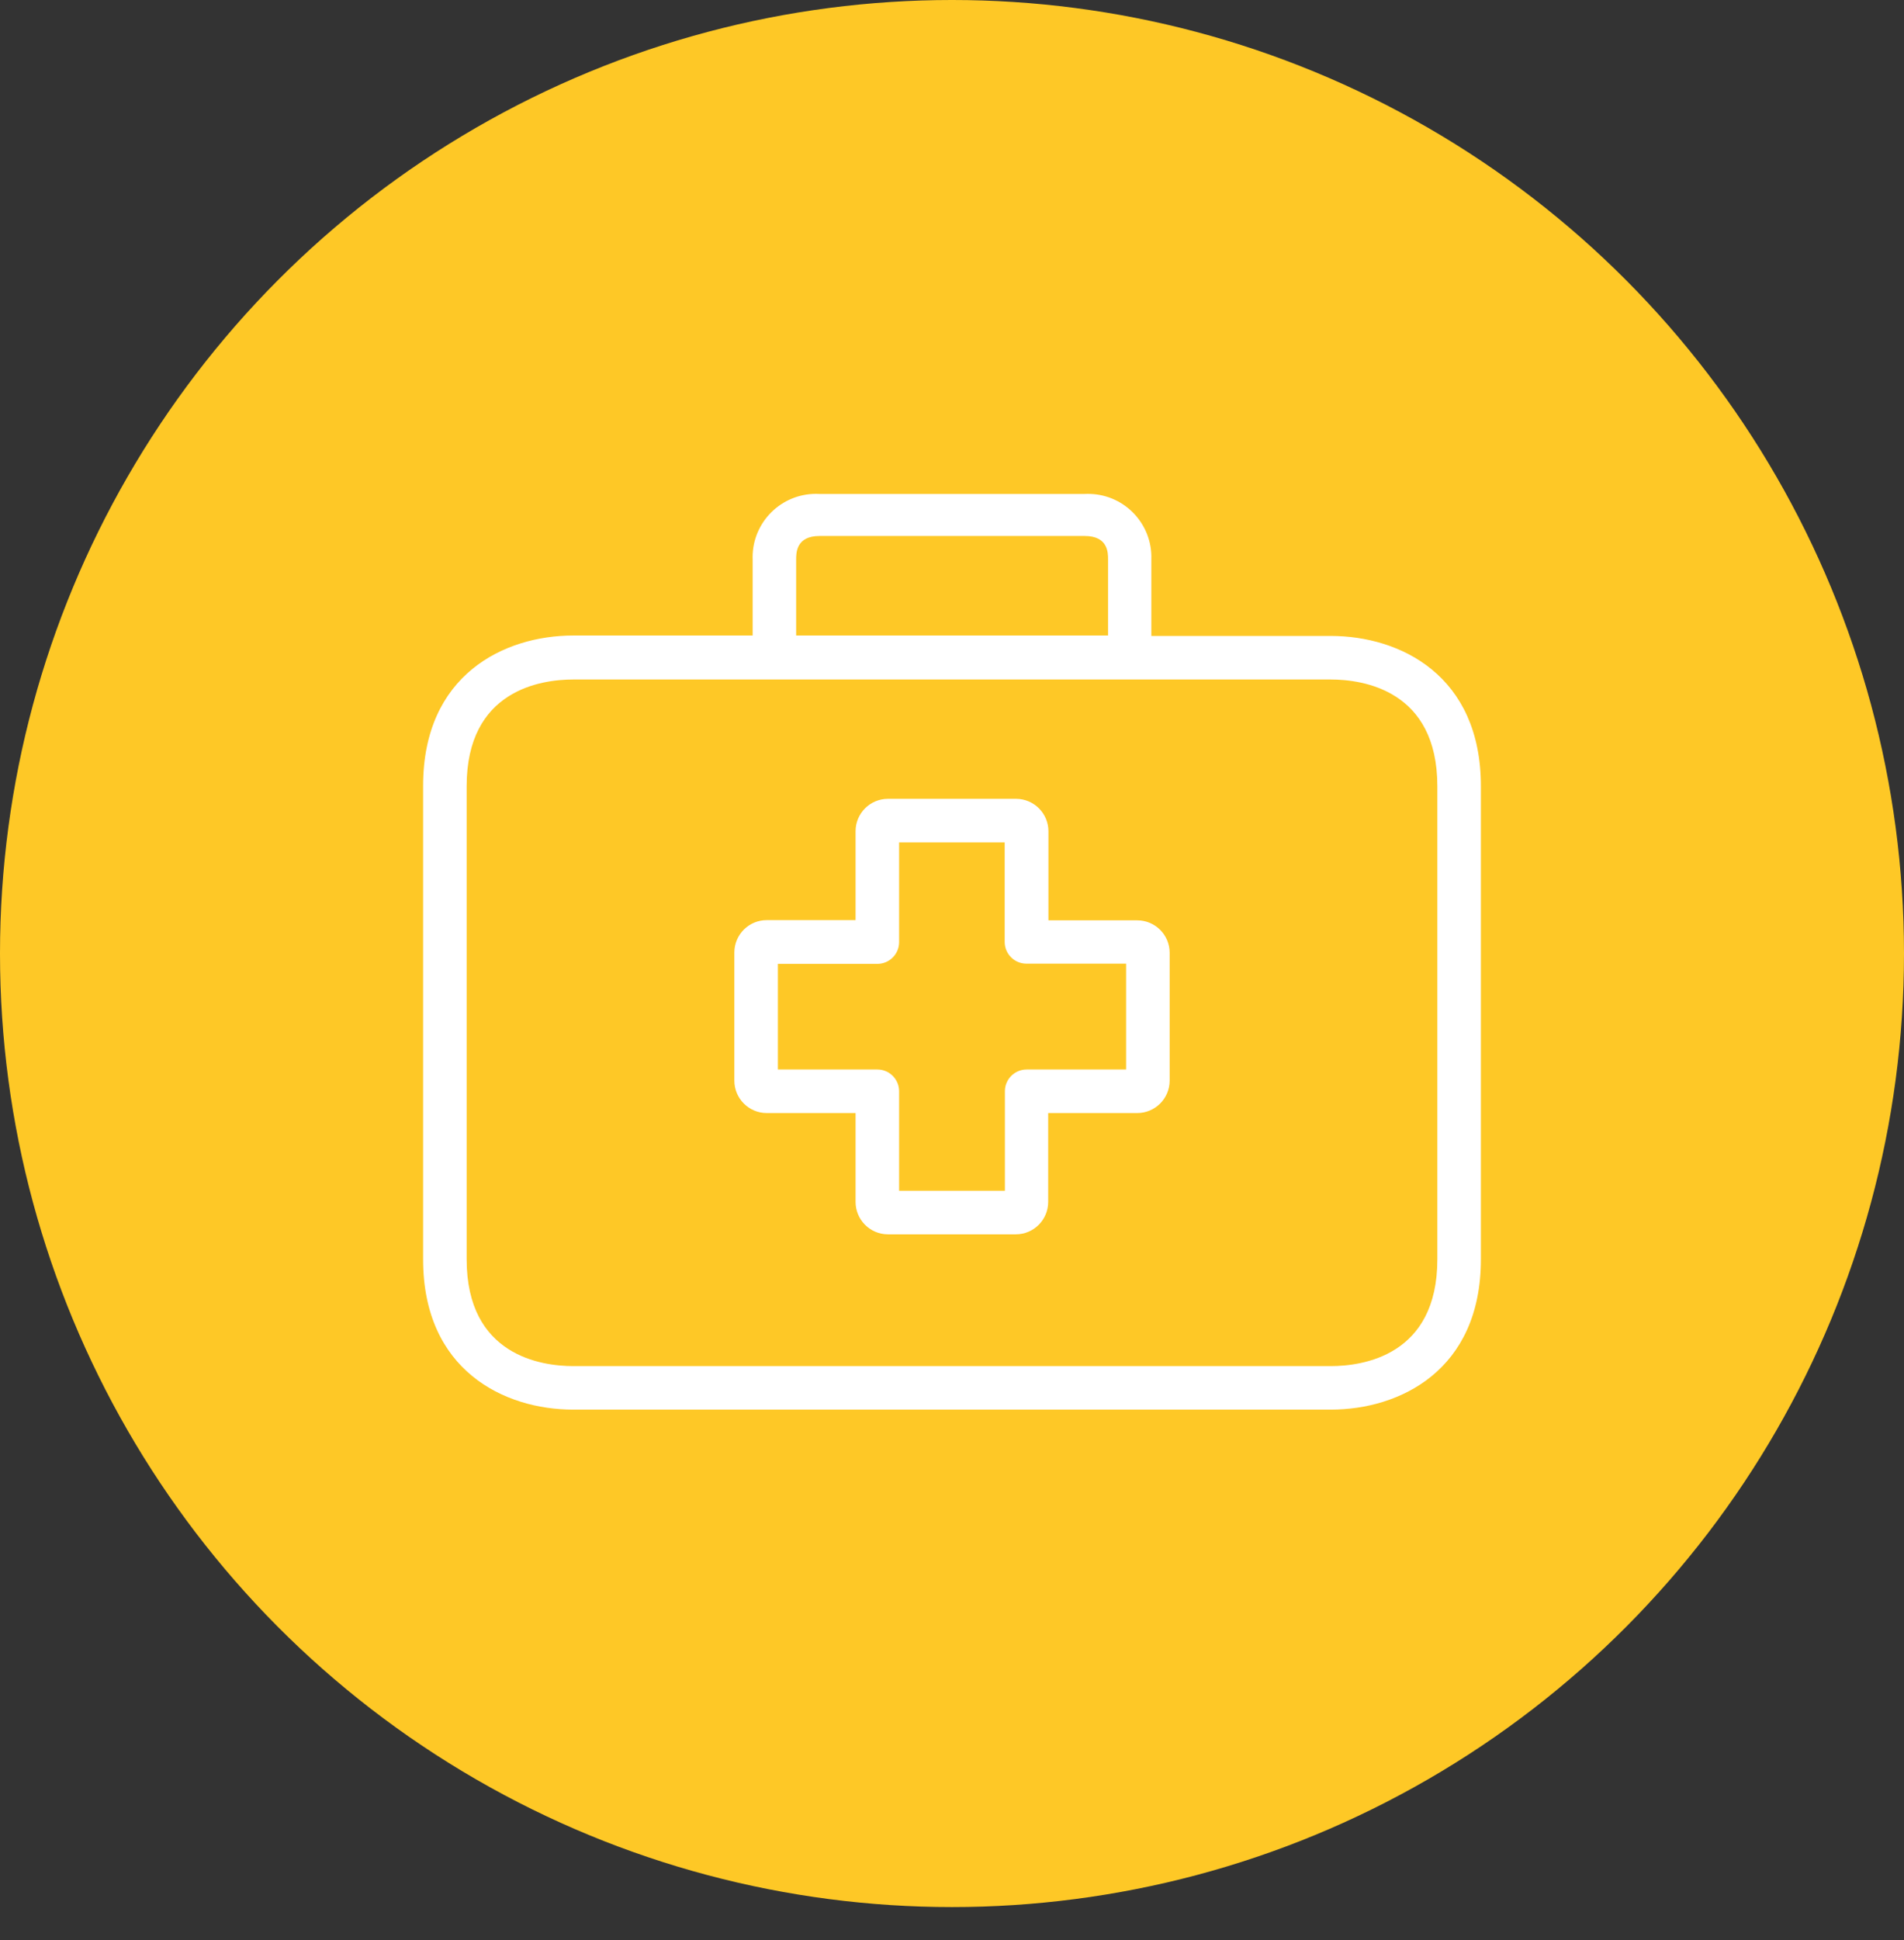
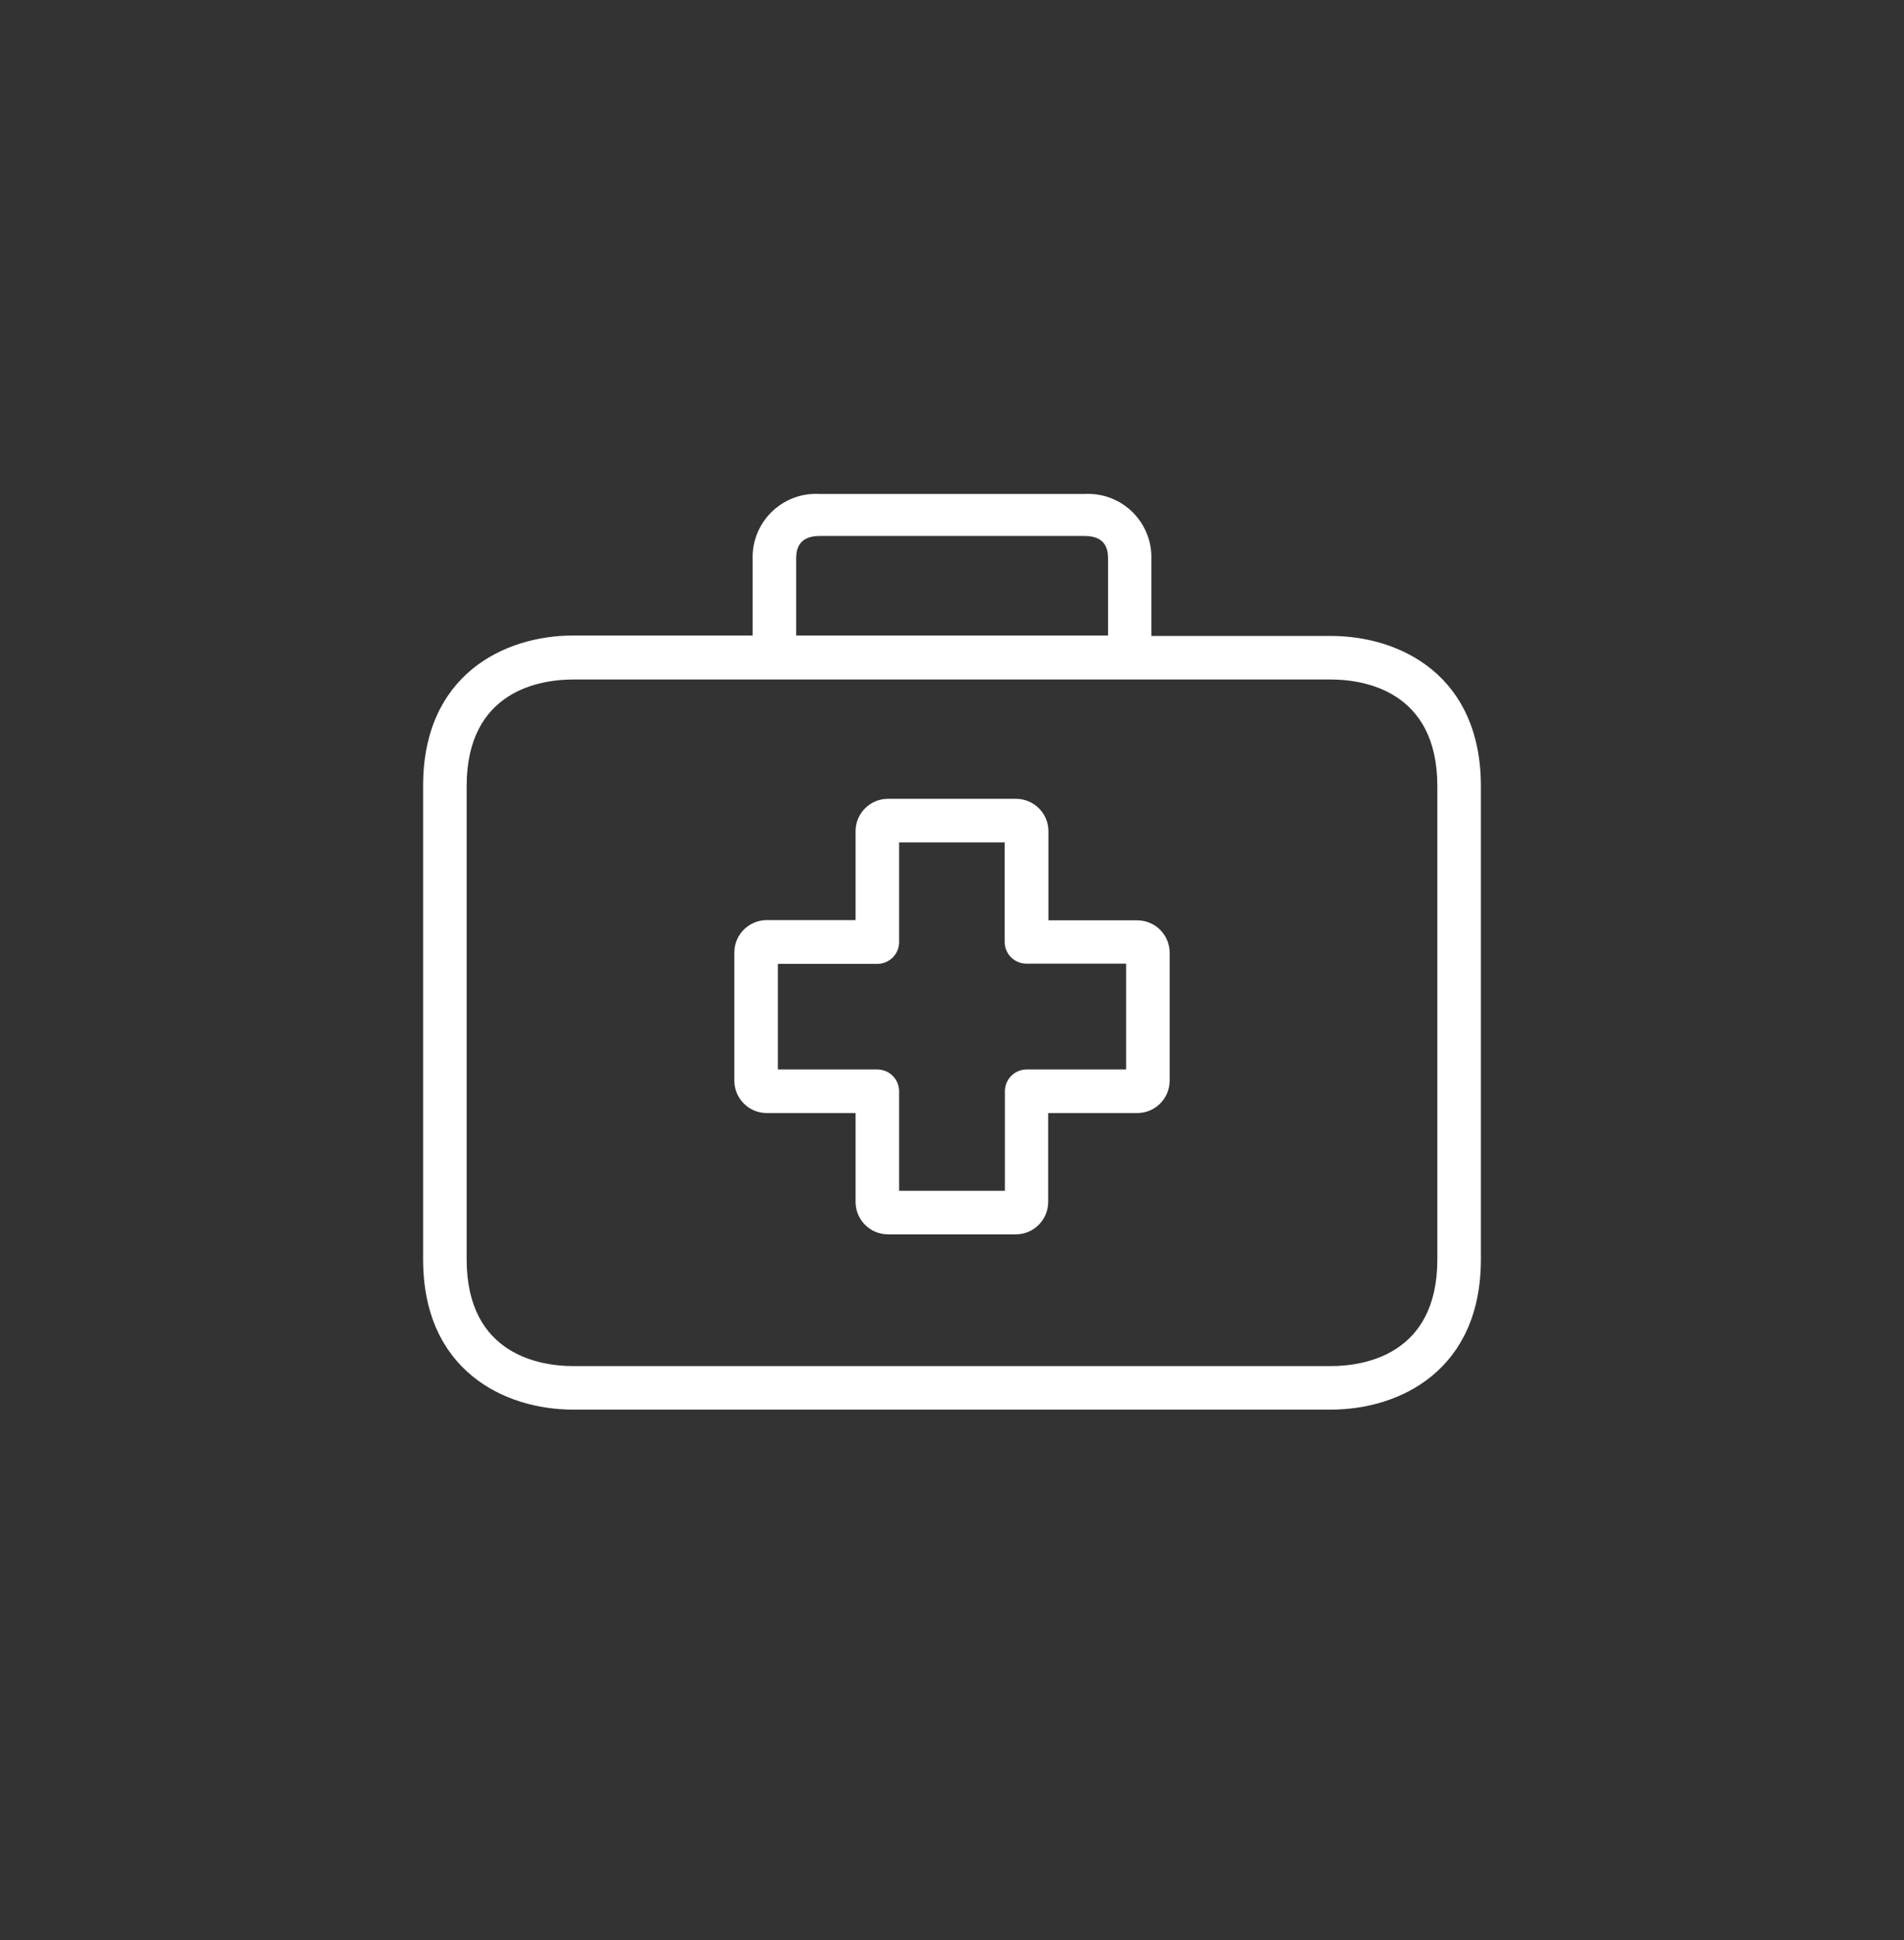
<svg xmlns="http://www.w3.org/2000/svg" width="54" height="55" viewBox="0 0 54 55" fill="none">
  <rect x="0" y="0" width="54" height="55" fill="#333333" stroke="none" />
-   <ellipse cx="27" cy="27.03" rx="27" ry="27.03" fill="#FEC826" />
  <path d="M32.253 26.089C32.251 26.089 32.249 26.089 32.247 26.089H29.735V23.57C29.738 23.062 29.329 22.648 28.821 22.644C28.819 22.644 28.817 22.644 28.815 22.644H25.185C24.677 22.644 24.265 23.056 24.265 23.564V26.083H21.753C21.245 26.079 20.831 26.488 20.827 26.996C20.827 27 20.827 27.004 20.827 27.009V30.632C20.827 31.14 21.239 31.552 21.747 31.552H24.265V34.064C24.262 34.572 24.671 34.987 25.179 34.99C25.181 34.99 25.183 34.99 25.185 34.99H28.809C29.317 34.99 29.728 34.578 29.728 34.07V31.552H32.247C32.755 31.555 33.169 31.146 33.173 30.638C33.173 30.636 33.173 30.634 33.173 30.632V27.009C33.173 26.501 32.761 26.089 32.253 26.089ZM31.938 30.317H29.117C28.776 30.317 28.5 30.594 28.5 30.934V33.755H25.5V30.934C25.5 30.594 25.224 30.317 24.883 30.317H22.062V27.323H24.883C25.224 27.323 25.5 27.047 25.5 26.706V23.879H28.494V26.7C28.494 27.041 28.77 27.317 29.111 27.317H31.938V30.317Z" fill="white" />
  <path d="M37.741 18.027H32.654V15.854C32.686 14.863 31.909 14.033 30.917 14.001C30.866 13.999 30.816 14 30.765 14.002H23.235C22.244 13.951 21.399 14.712 21.347 15.703C21.345 15.753 21.344 15.804 21.346 15.854V18.015H16.259C14.296 18.015 12 19.132 12 22.274V35.7C12 38.842 14.296 39.959 16.259 39.959H37.741C39.704 39.959 42 38.842 42 35.7V22.286C42 19.145 39.71 18.027 37.741 18.027ZM22.58 15.854C22.58 15.675 22.58 15.194 23.241 15.194H30.765C31.426 15.194 31.426 15.669 31.426 15.854V18.015H22.58V15.854ZM40.765 35.7C40.765 38.428 38.654 38.725 37.741 38.725H16.259C15.352 38.725 13.235 38.428 13.235 35.7V22.286C13.235 19.558 15.346 19.262 16.259 19.262H37.741C38.648 19.262 40.765 19.558 40.765 22.286V35.7V35.7Z" fill="white" />
</svg>